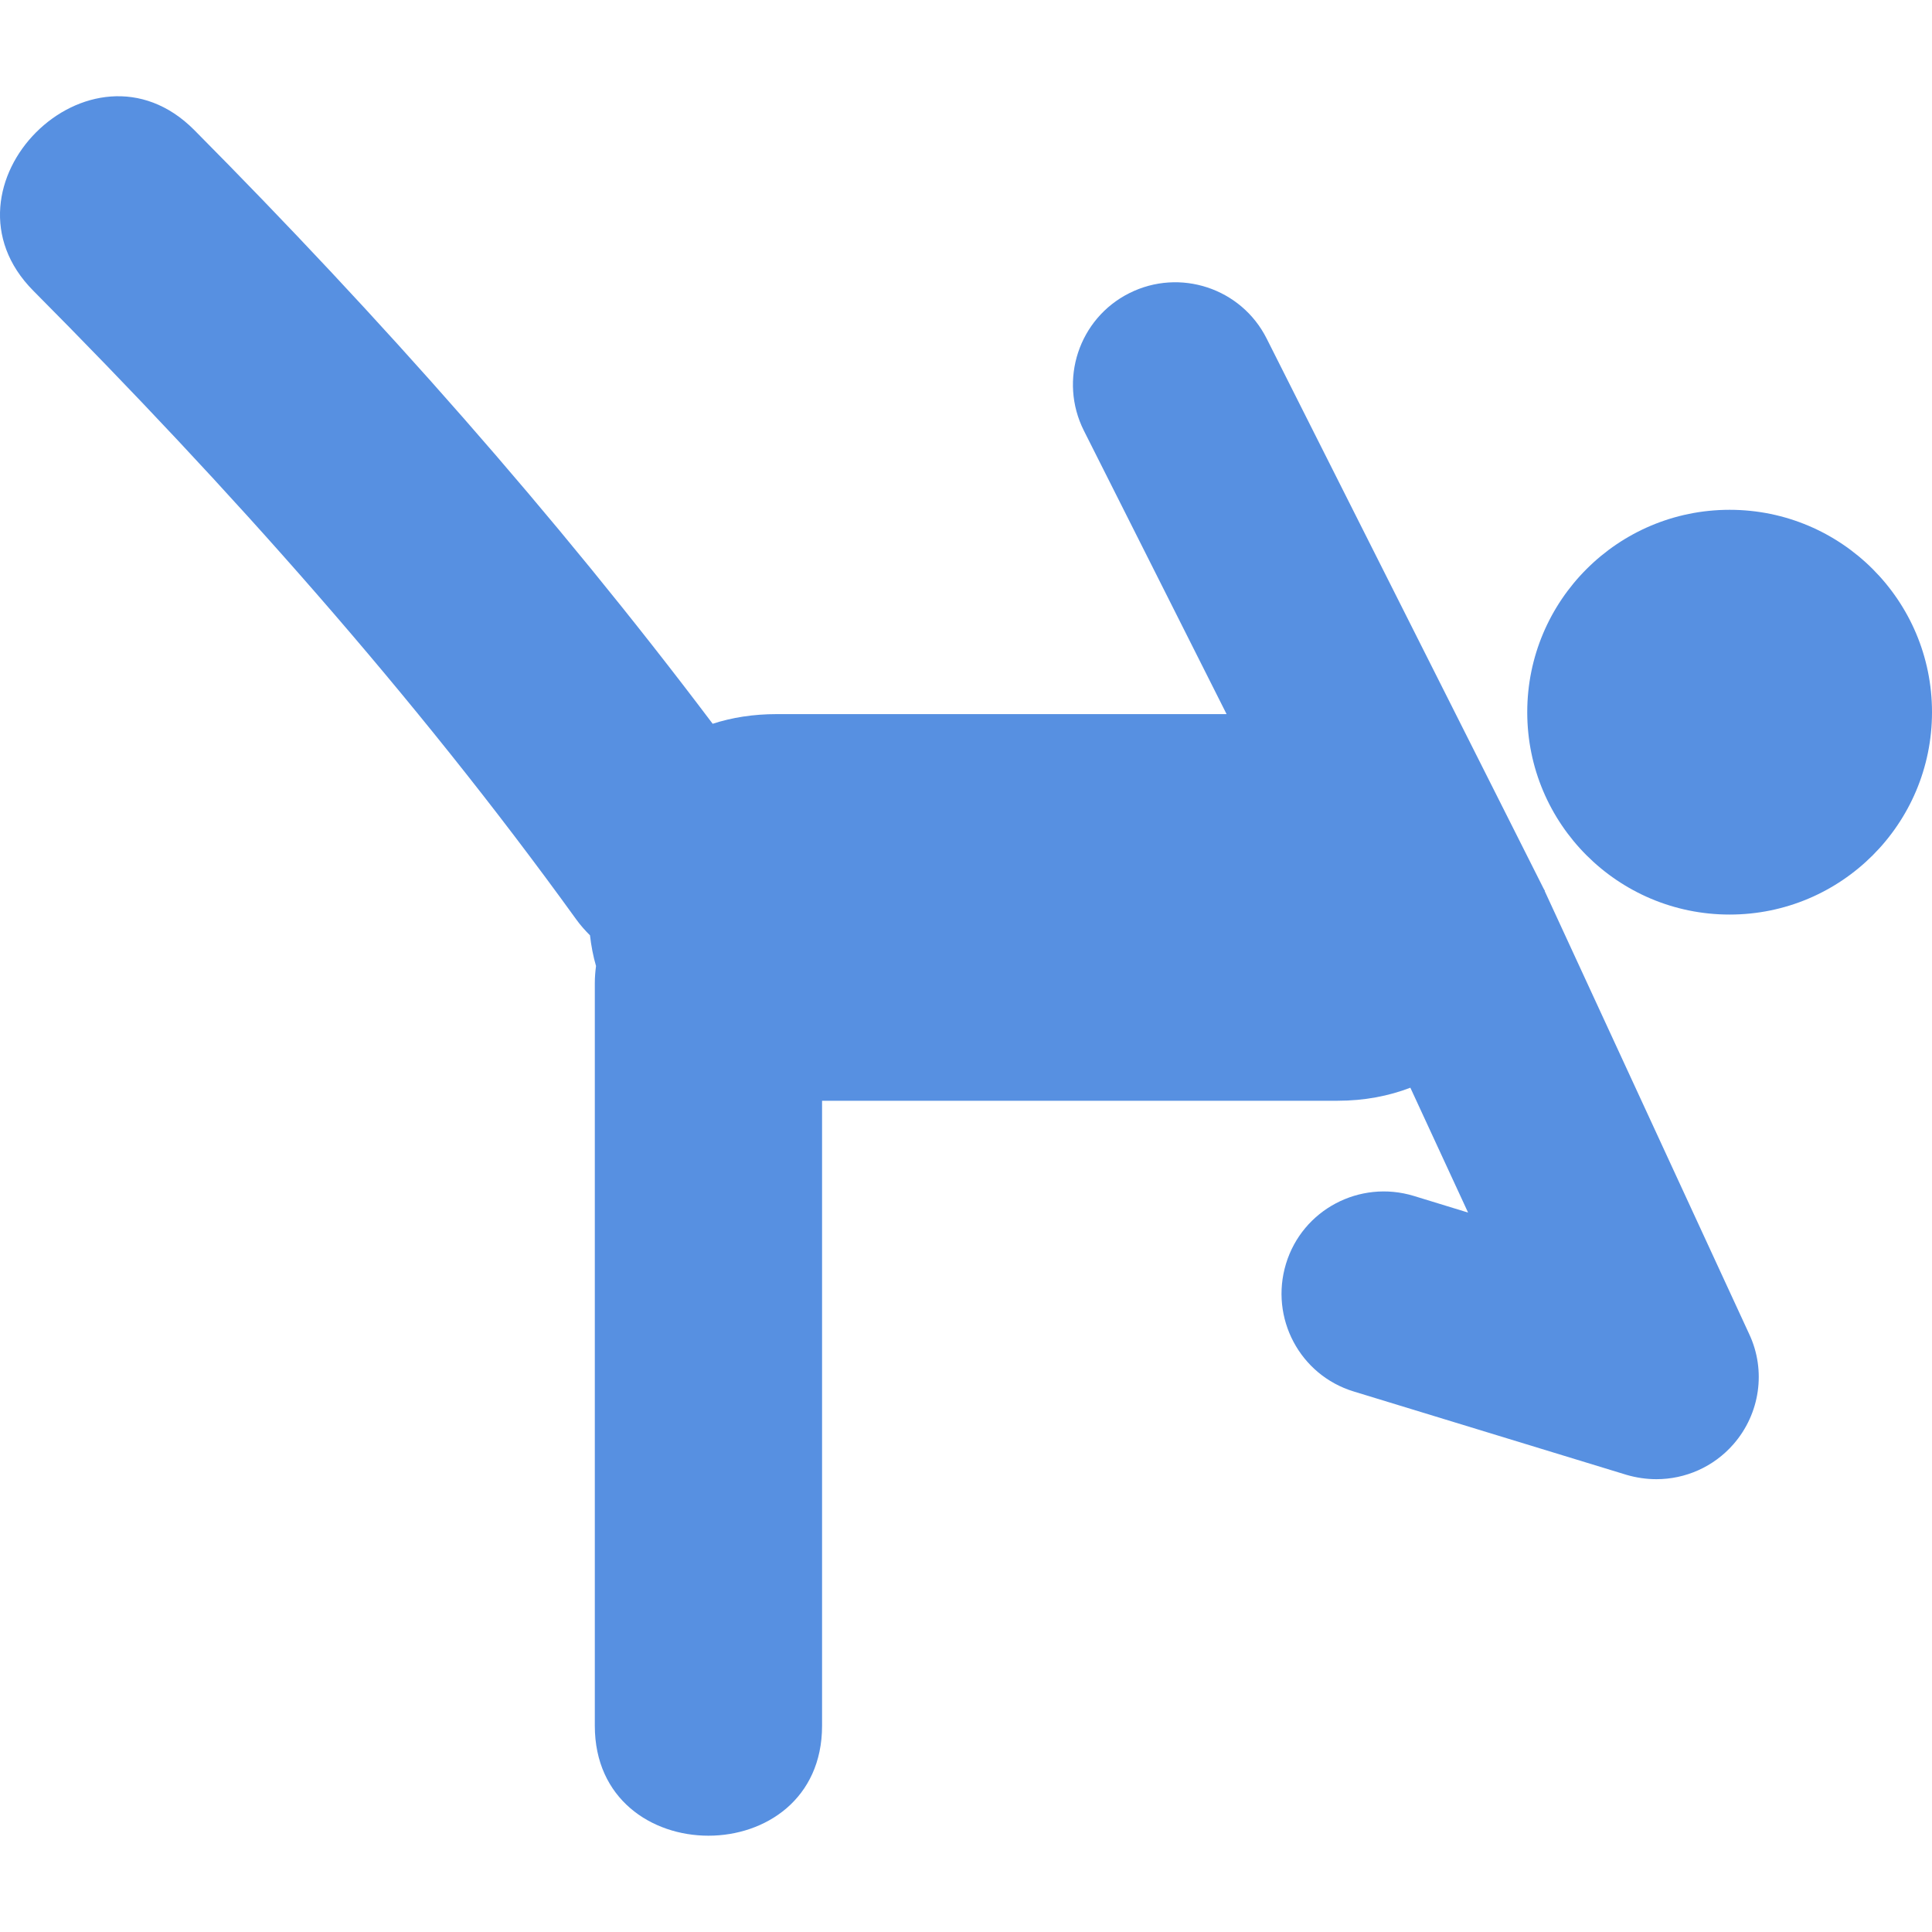
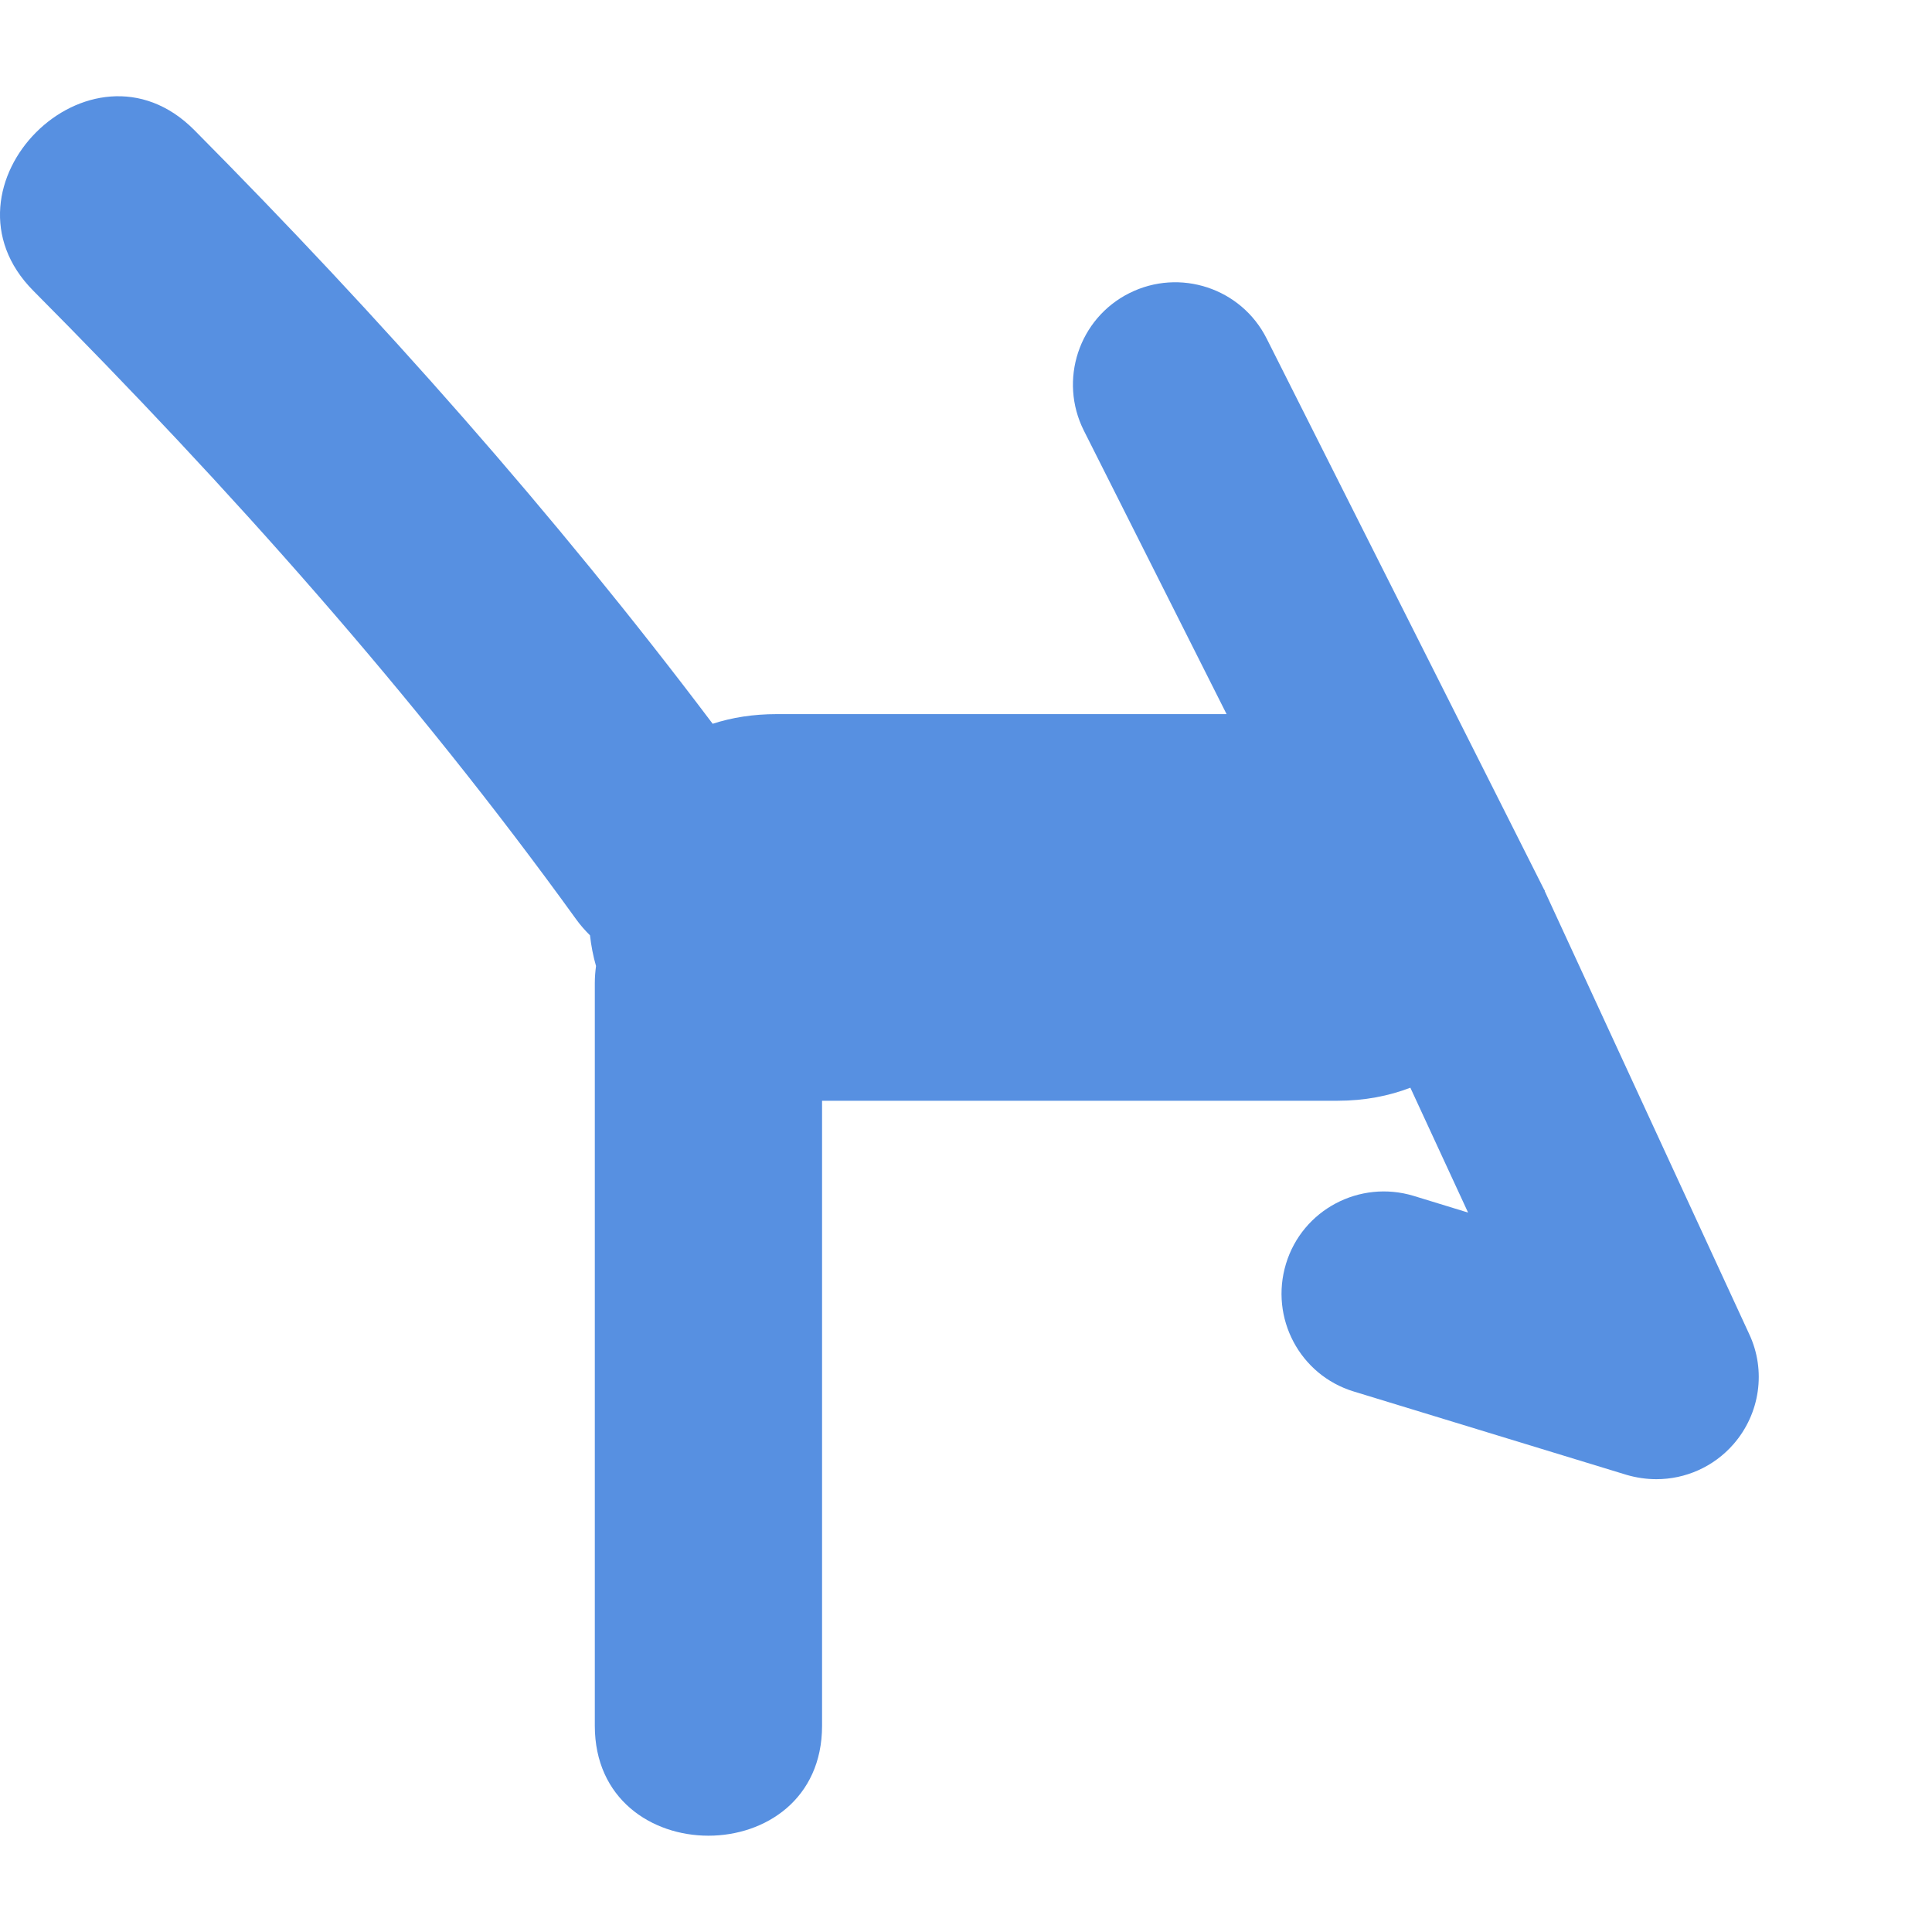
<svg xmlns="http://www.w3.org/2000/svg" id="Capa_1" version="1.1" viewBox="0 0 800 800">
  <defs>
    <style>
      .st0 {
        fill: #5790e1;
      }
    </style>
  </defs>
-   <circle class="st0" cx="716.2" cy="294.9" r="83.8" />
  <path class="st0" d="M639.8,369c-.3-.5-.6-.9-.8-1.4l-114.5-227.4c-10.5-20.9-36-29.3-56.9-18.8-20.9,10.5-29.3,36-18.8,56.9l59.1,117.4h-186.3c-9.7,0-18.5,1.4-26.5,4C229.5,212.7,157.2,131.2,80.4,53.8,37.5,10.7-29,77.3,13.8,120.4c80.9,81.4,157.6,167.2,224.8,260.3,1.8,2.5,3.7,4.6,5.7,6.6.5,4.3,1.3,8.6,2.5,12.7-.3,2.3-.5,4.6-.5,7.1v307.5c0,60.7,94.1,60.7,94.1,0v-258.8h213.4c11.3,0,21.3-2,30.2-5.4l23.9,51.7-22.5-6.9c-22.4-6.8-46.1,5.7-52.9,28.1-6.8,22.4,5.7,46.1,28.1,52.9l112.9,34.5c4.1,1.2,8.3,1.8,12.4,1.8,12,0,23.7-5.1,31.9-14.5,11-12.6,13.6-30.5,6.5-45.6l-84.7-183.5Z" />
</svg>